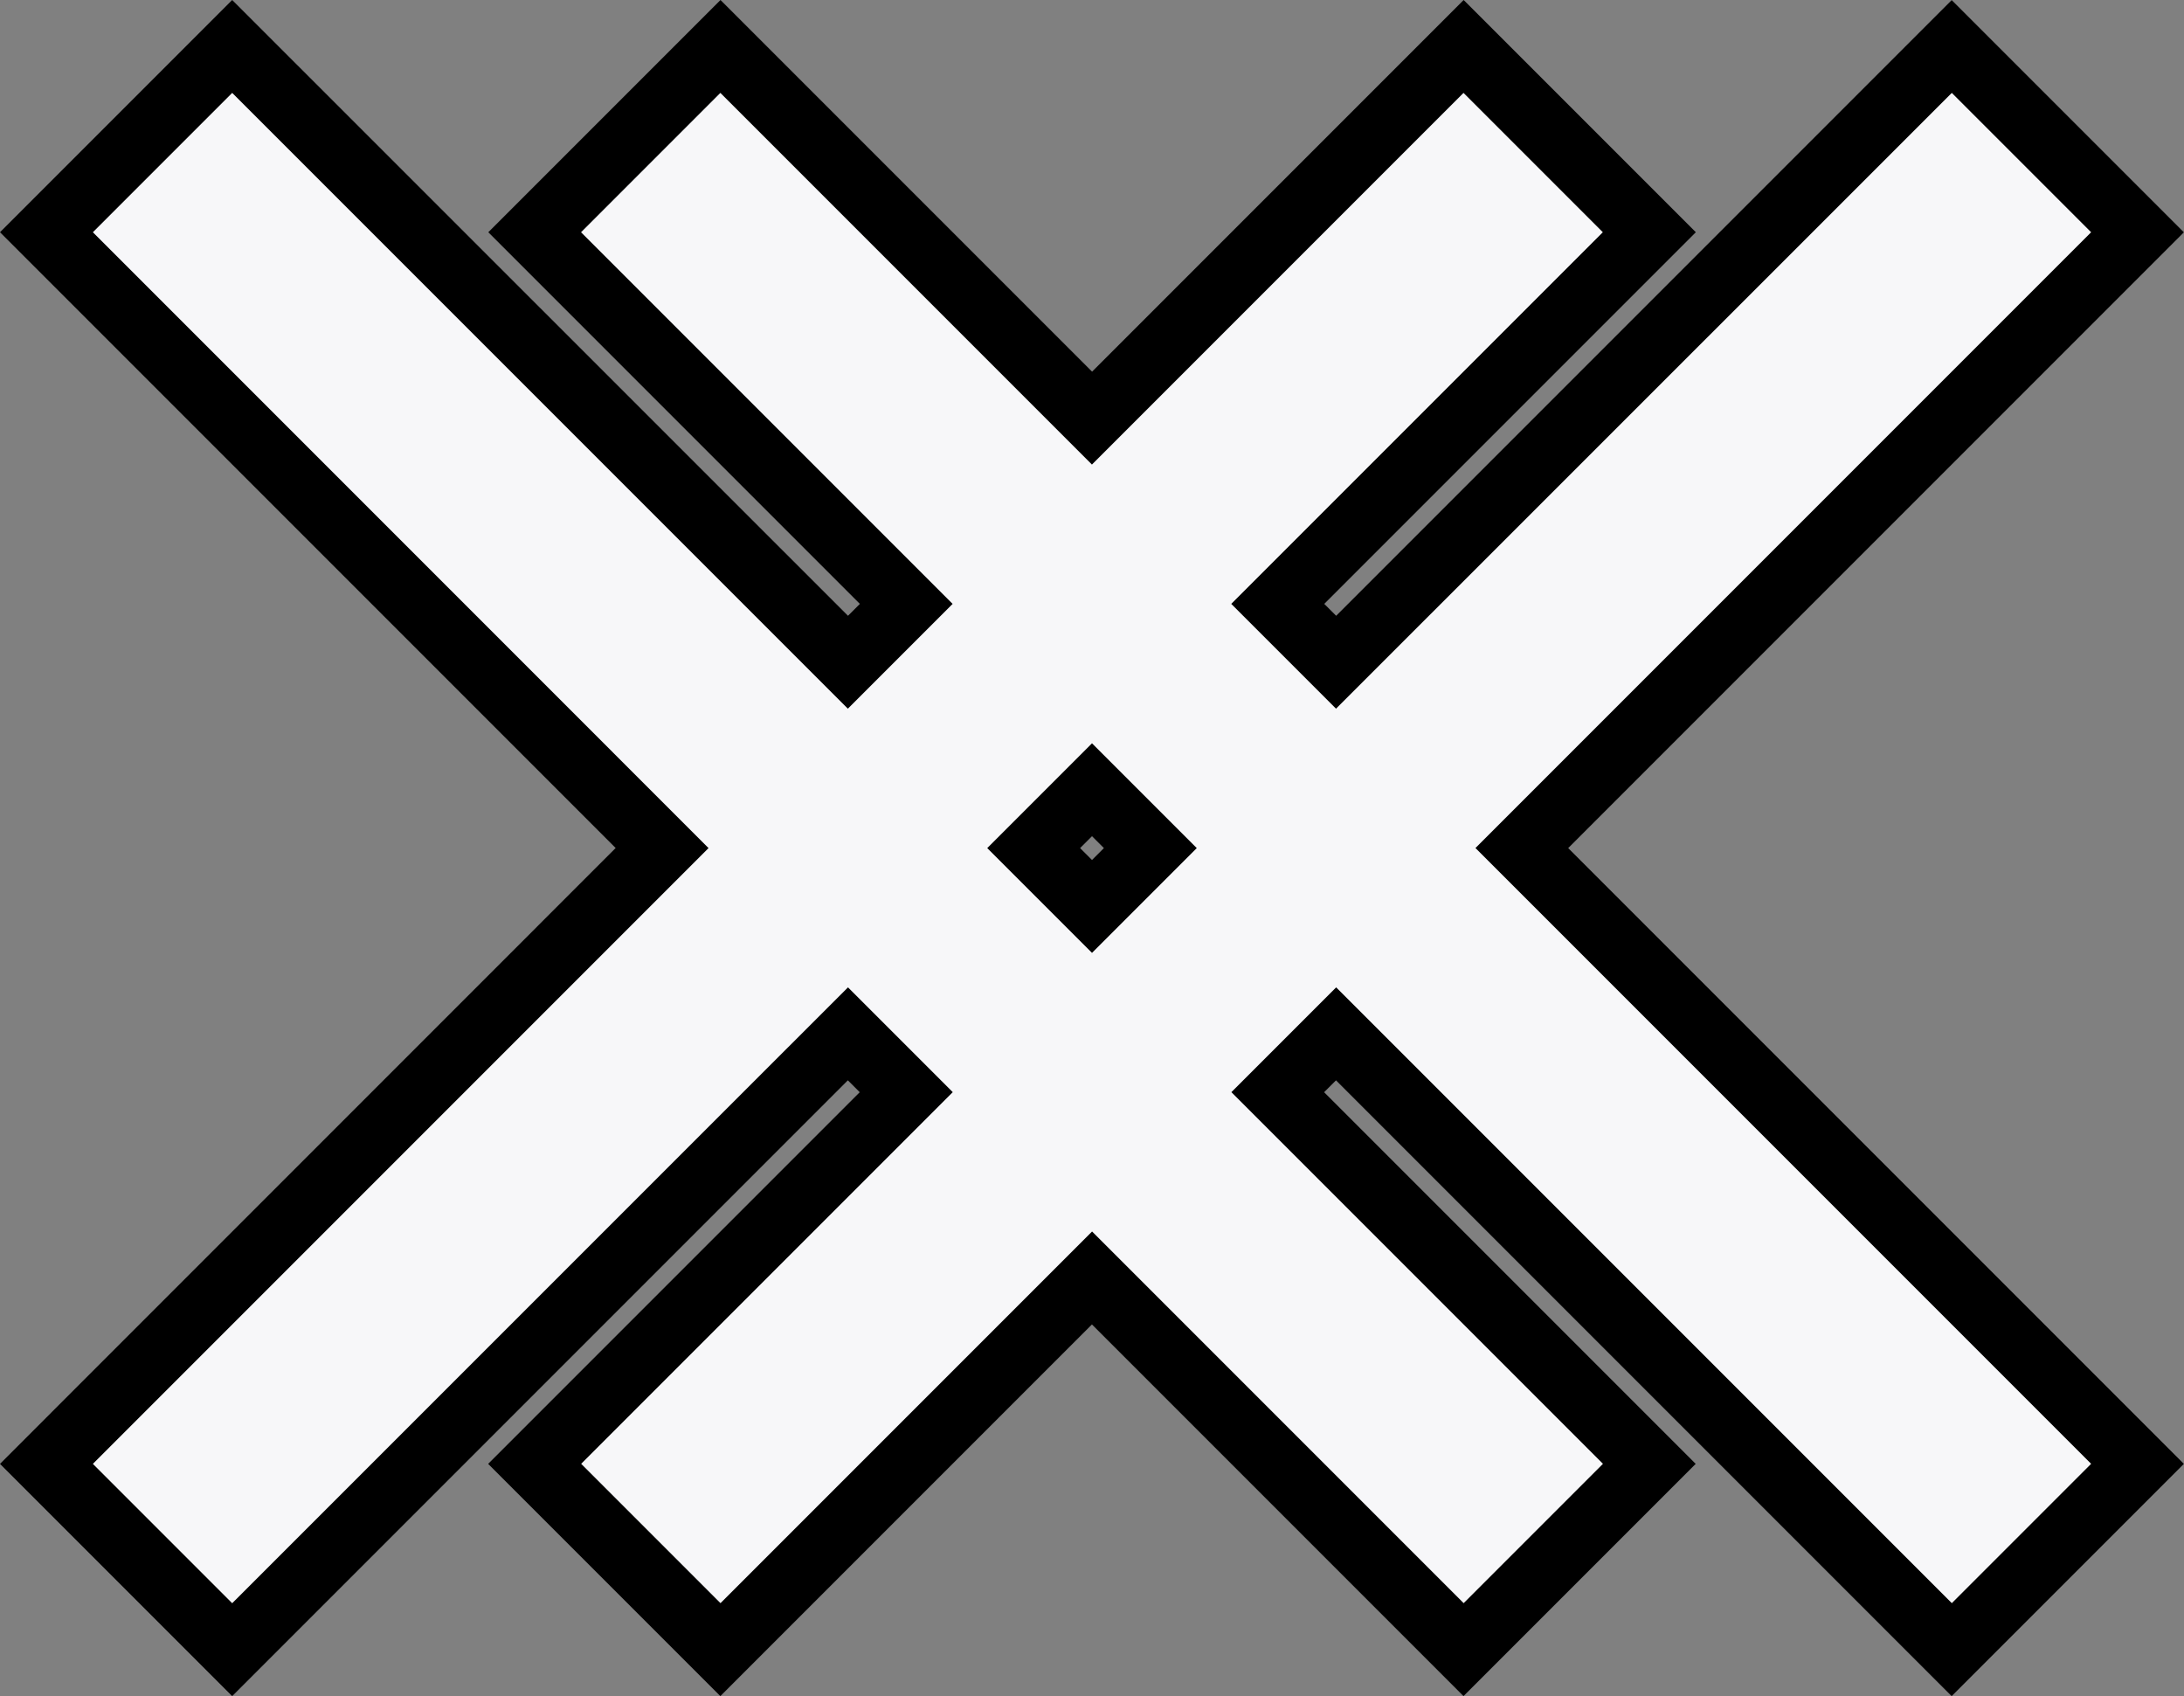
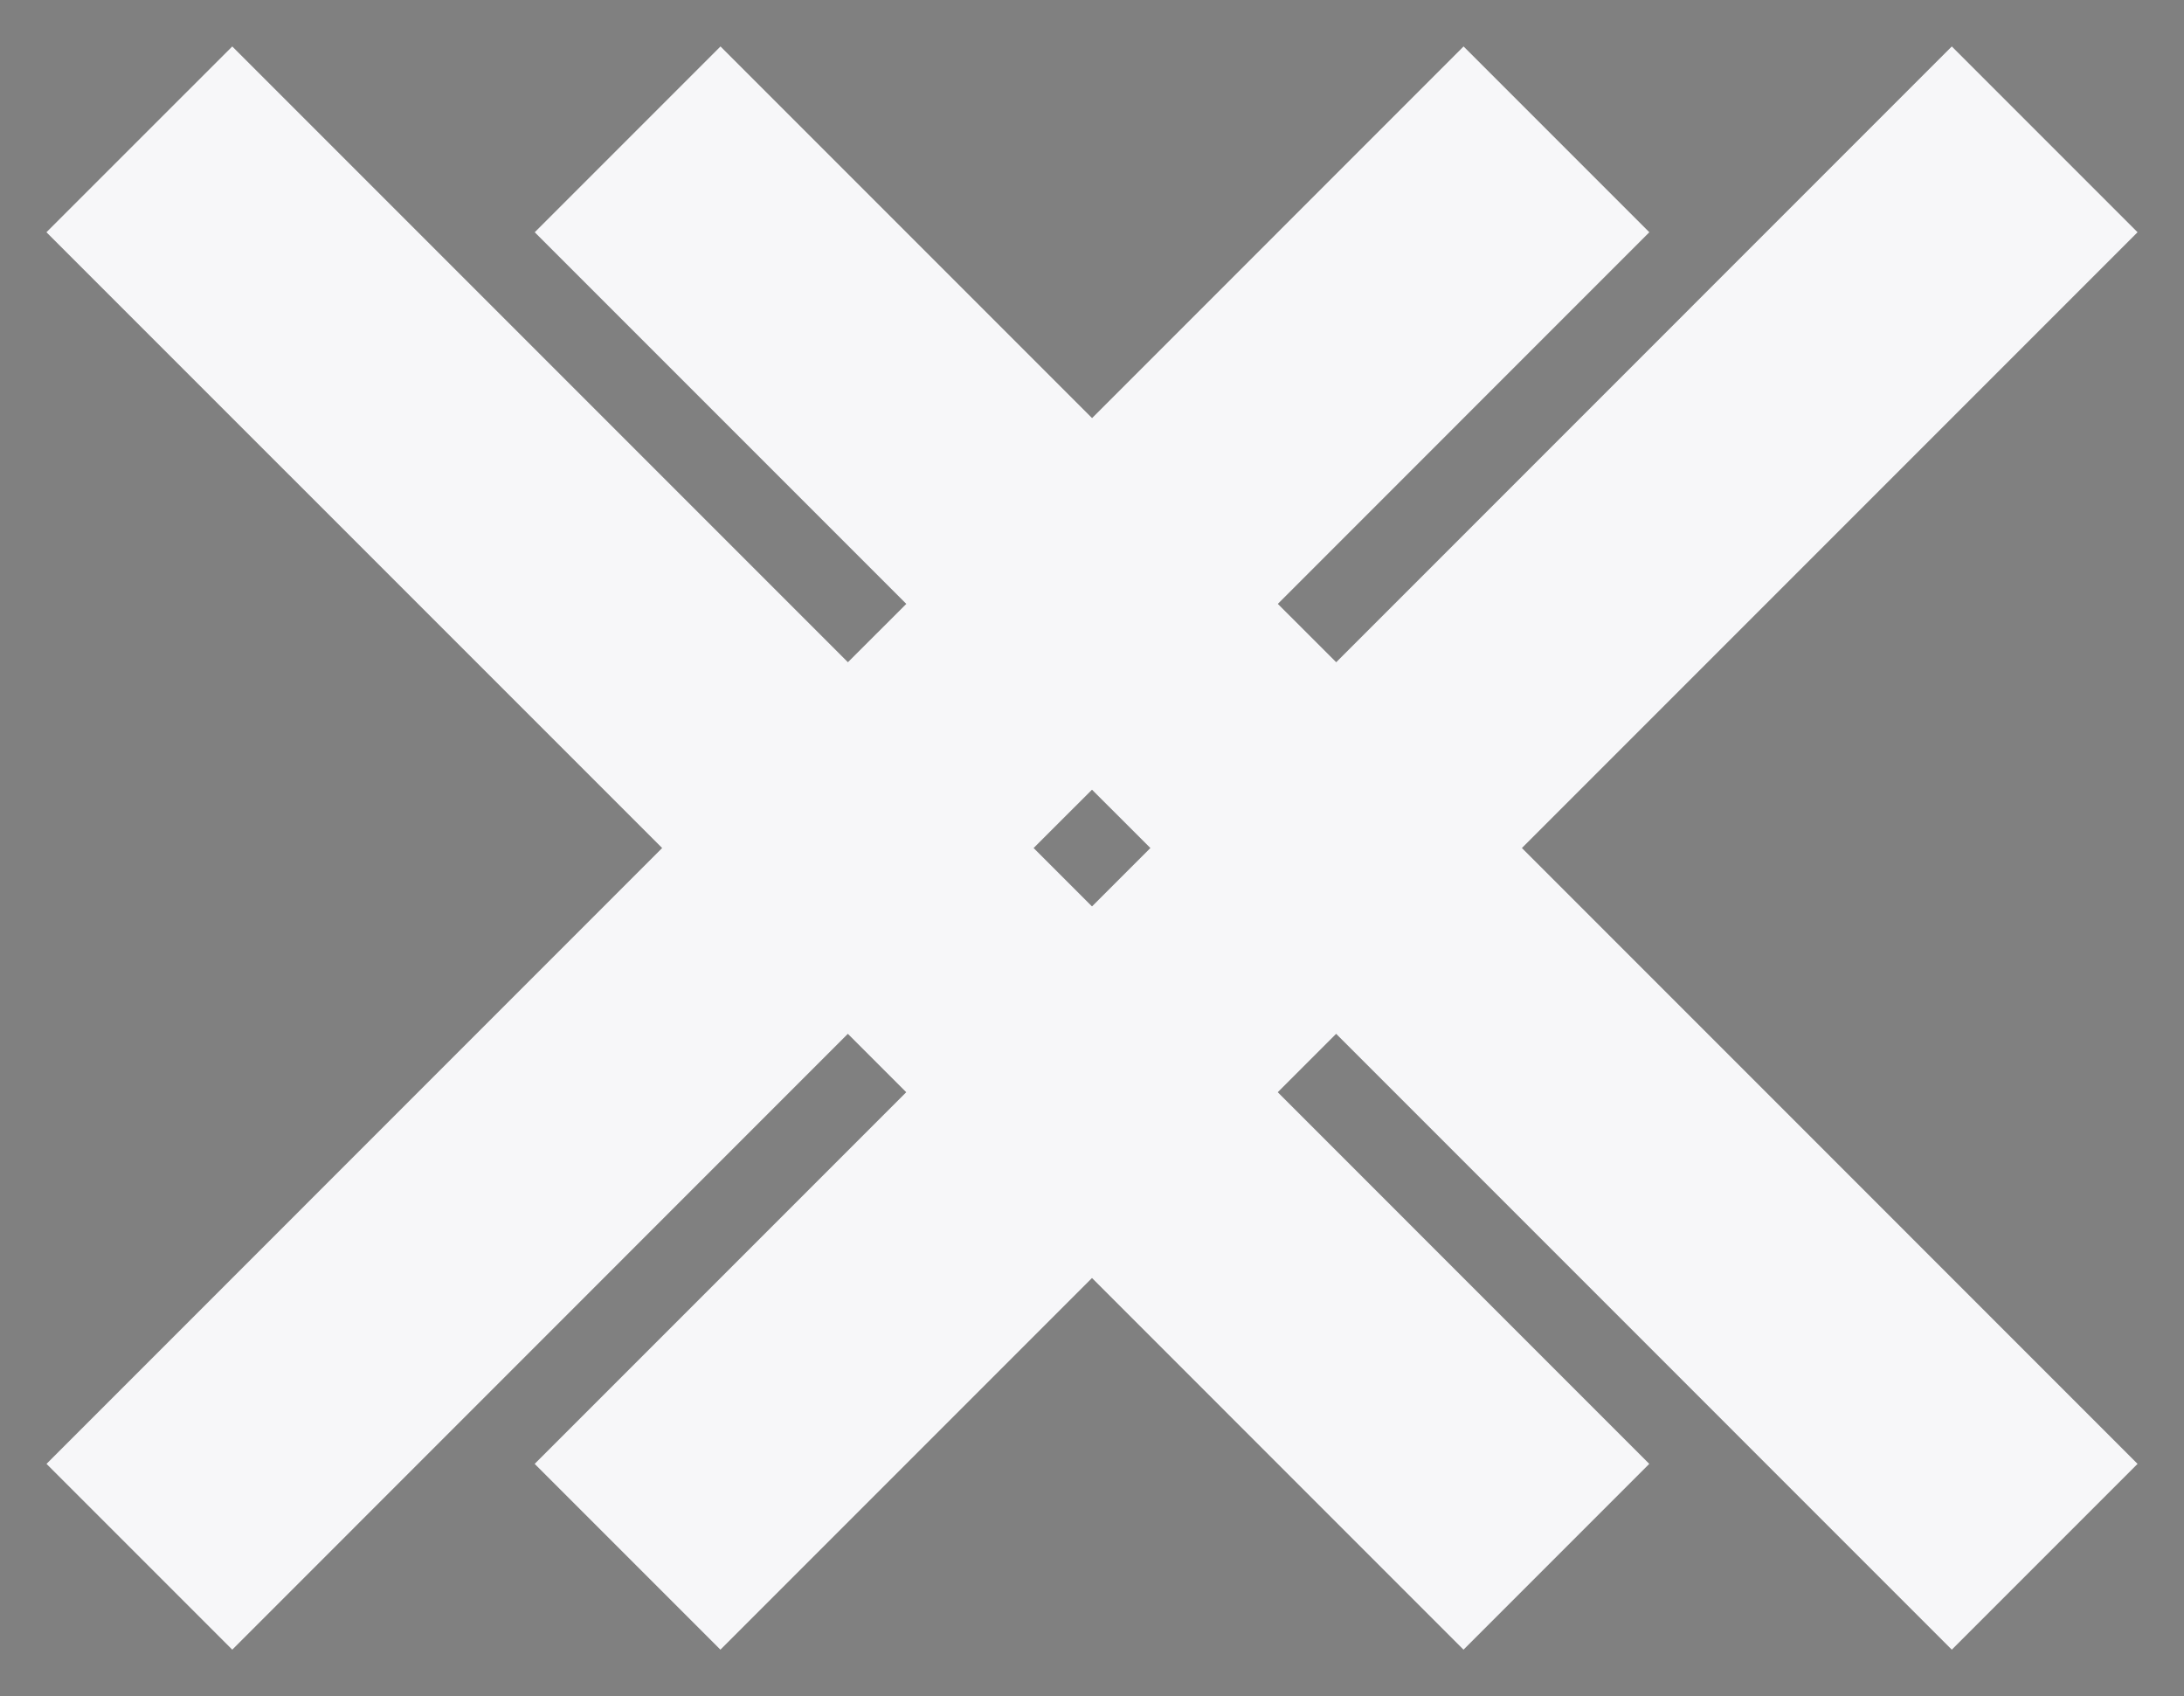
<svg xmlns="http://www.w3.org/2000/svg" id="b" data-name="레이어 2" width="33.25" height="25.817" viewBox="0 0 33.25 25.817">
  <rect x="0" y="0" width="33.25" height="25.817" fill="#808080" stroke="none" />
  <g id="c" data-name="레이어 1">
    <g>
      <path d="M16.625,19.453l-5.657,5.657-2.828-2.828,5.657-5.657-.889-.889L3.536,25.11l-2.828-2.828,9.373-9.374L.707,3.535,3.536.707l9.373,9.373.889-.888-5.657-5.657,2.828-2.828,5.657,5.657L22.282.707l2.828,2.828-5.656,5.657.889.888L29.715.707l2.828,2.828-9.373,9.373,9.373,9.374-2.828,2.828-9.373-9.374-.889.889,5.656,5.657-2.828,2.828-5.656-5.657ZM16.625,13.797l.889-.889-.889-.888-.889.888.889.889Z" fill="#f7f7f9" stroke-width="0" />
-       <path d="M29.715,1.414l2.121,2.121-9.373,9.373,9.373,9.373-2.121,2.121-9.373-9.373-1.595,1.595,5.657,5.657-2.121,2.121-5.657-5.657-5.657,5.657-2.121-2.121,5.657-5.657-1.595-1.595L3.535,24.403l-2.121-2.121,9.373-9.373L1.414,3.535,3.535,1.414l9.373,9.373,1.595-1.595-5.657-5.657,2.121-2.121,5.657,5.657,5.657-5.657,2.121,2.121-5.657,5.657,1.595,1.595L29.715,1.414M16.625,14.504l1.595-1.595-1.595-1.595-1.595,1.595,1.595,1.595M29.715,0l-.707.707-8.666,8.666-.181-.181,4.95-4.95.707-.707-.707-.707-2.121-2.121-.707-.707-.707.707-4.95,4.95L11.676.707l-.707-.707-.707.707-2.121,2.121-.707.707.707.707,4.95,4.95-.181.181L4.242.707l-.707-.707-.707.707L.707,2.828l-.707.707.707.707,8.666,8.666L.707,21.575l-.707.707.707.707,2.121,2.121.707.707.707-.707,8.666-8.666.181.181-4.95,4.95-.707.707.707.707,2.121,2.121.707.707.707-.707,4.95-4.95,4.95,4.95.707.707.707-.707,2.121-2.121.707-.707-.707-.707-4.95-4.95.181-.181,8.666,8.666.707.707.707-.707,2.121-2.121.707-.707-.707-.707-8.666-8.666,8.666-8.666.707-.707-.707-.707-2.121-2.121-.707-.707h0ZM16.444,12.909l.181-.181.181.181-.181.181-.181-.181h0Z" stroke-width="0" />
    </g>
  </g>
</svg>